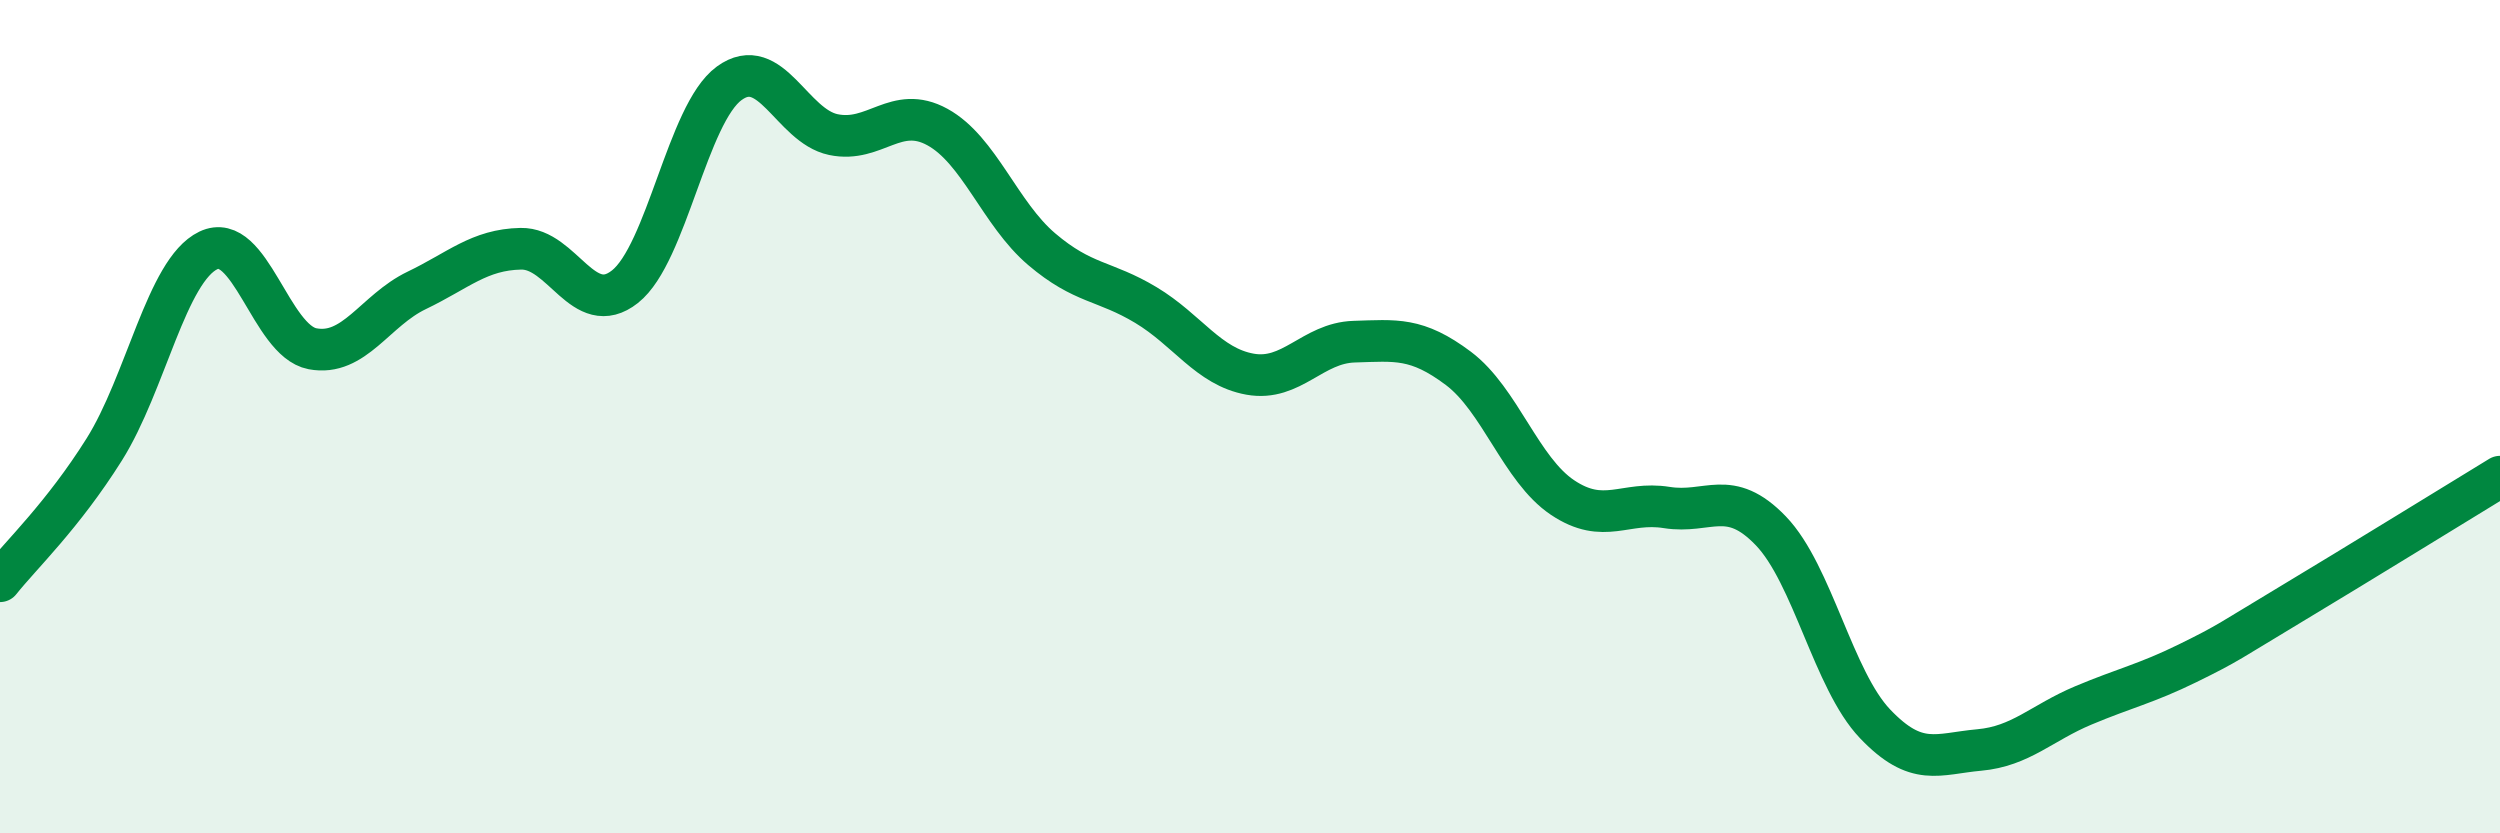
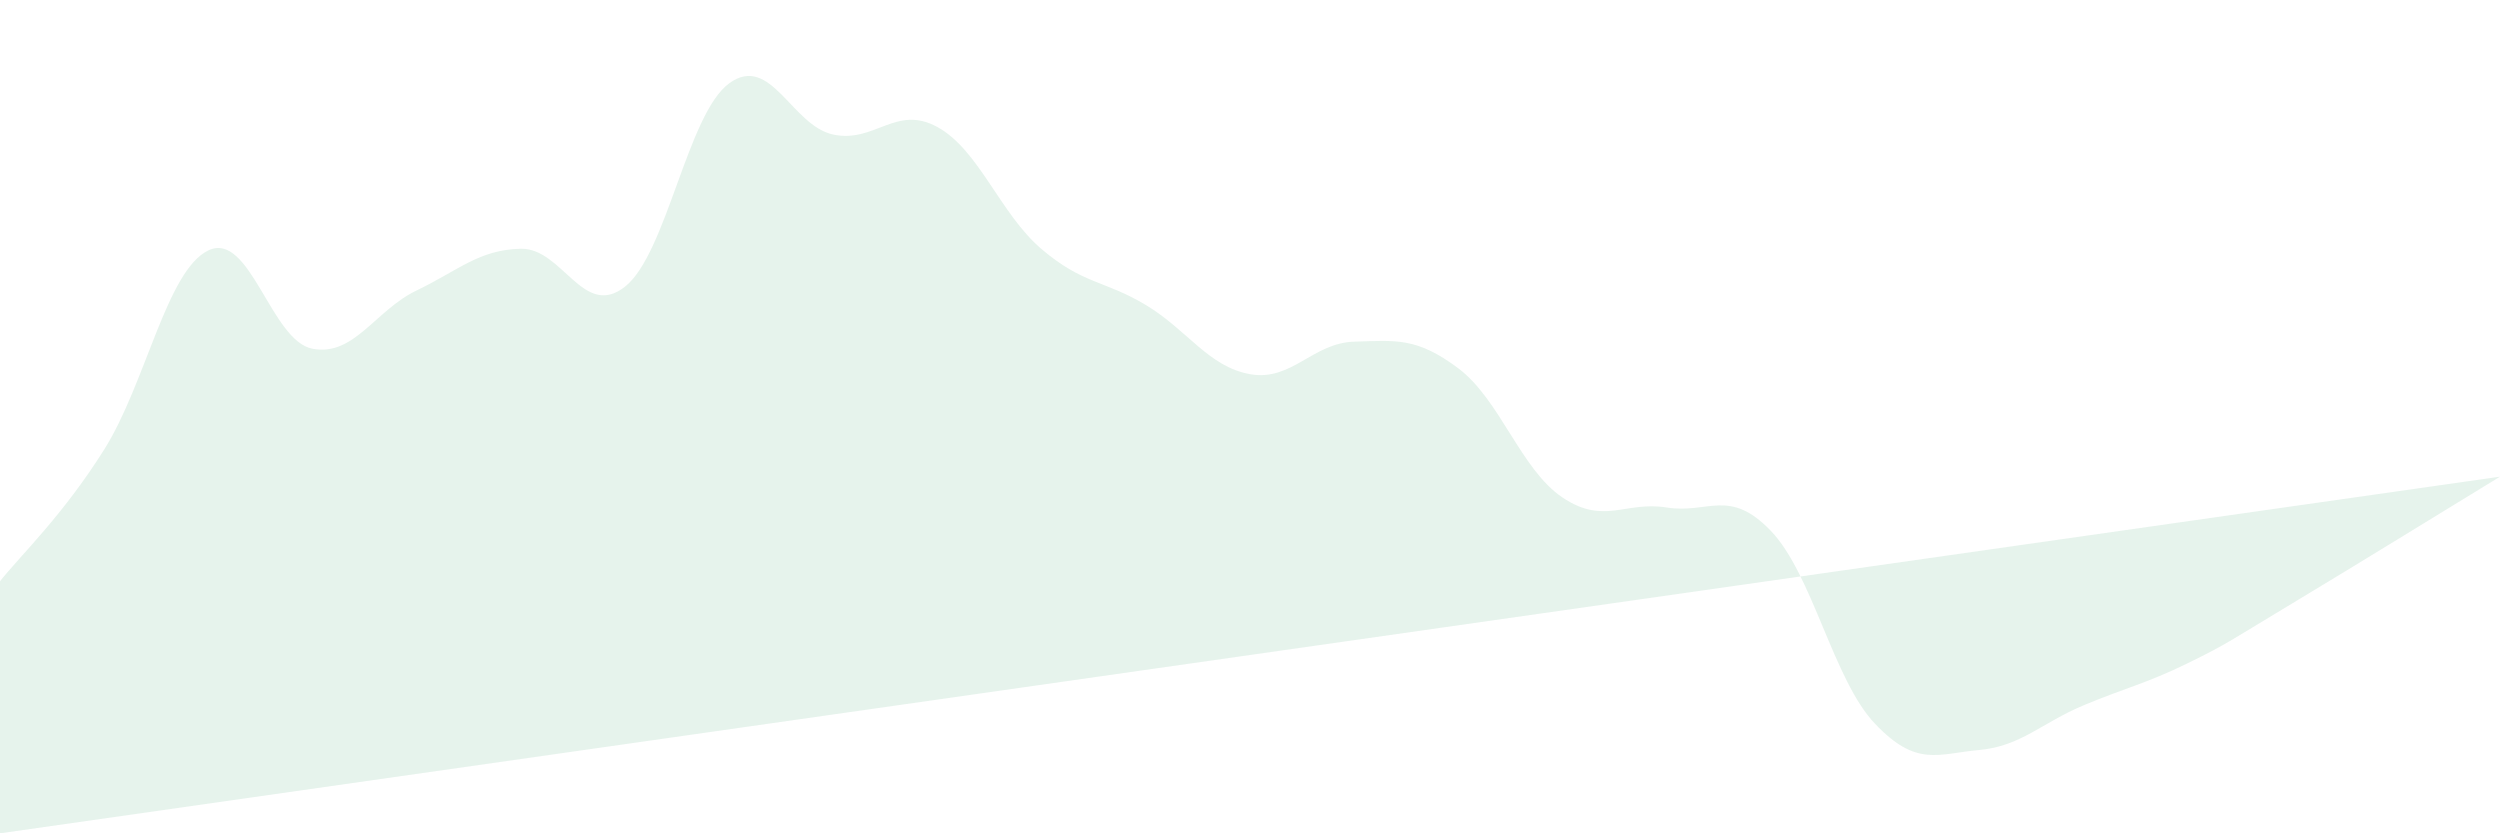
<svg xmlns="http://www.w3.org/2000/svg" width="60" height="20" viewBox="0 0 60 20">
-   <path d="M 0,13.95 C 0.5,13.32 1.5,12.38 2.5,10.79 C 3.5,9.2 4,6.49 5,6.01 C 6,5.53 6.5,8.18 7.5,8.37 C 8.5,8.56 9,7.45 10,6.97 C 11,6.49 11.5,5.99 12.5,5.97 C 13.5,5.95 14,7.67 15,6.88 C 16,6.09 16.5,2.73 17.5,2 C 18.5,1.27 19,3.02 20,3.23 C 21,3.44 21.5,2.5 22.5,3.05 C 23.5,3.6 24,5.13 25,5.98 C 26,6.83 26.5,6.72 27.5,7.32 C 28.5,7.92 29,8.8 30,8.98 C 31,9.16 31.5,8.23 32.5,8.2 C 33.5,8.17 34,8.09 35,8.84 C 36,9.59 36.5,11.27 37.5,11.94 C 38.5,12.61 39,12.02 40,12.18 C 41,12.34 41.5,11.7 42.5,12.74 C 43.5,13.78 44,16.32 45,17.37 C 46,18.42 46.5,18.09 47.5,18 C 48.5,17.91 49,17.35 50,16.93 C 51,16.51 51.5,16.41 52.5,15.92 C 53.5,15.43 53.5,15.39 55,14.49 C 56.5,13.59 59,12.05 60,11.44L60 20L0 20Z" fill="#008740" opacity="0.1" stroke-linecap="round" stroke-linejoin="round" />
-   <path d="M 0,13.95 C 0.5,13.32 1.5,12.38 2.5,10.79 C 3.5,9.2 4,6.49 5,6.01 C 6,5.53 6.5,8.18 7.5,8.37 C 8.5,8.56 9,7.45 10,6.97 C 11,6.49 11.5,5.99 12.5,5.97 C 13.5,5.95 14,7.67 15,6.88 C 16,6.09 16.5,2.73 17.5,2 C 18.5,1.27 19,3.02 20,3.23 C 21,3.44 21.5,2.5 22.5,3.05 C 23.5,3.6 24,5.13 25,5.98 C 26,6.83 26.5,6.72 27.5,7.32 C 28.5,7.92 29,8.8 30,8.98 C 31,9.16 31.5,8.23 32.5,8.2 C 33.5,8.17 34,8.09 35,8.84 C 36,9.59 36.5,11.27 37.5,11.94 C 38.5,12.61 39,12.02 40,12.18 C 41,12.34 41.5,11.7 42.5,12.74 C 43.5,13.78 44,16.32 45,17.37 C 46,18.42 46.5,18.09 47.5,18 C 48.5,17.91 49,17.35 50,16.93 C 51,16.51 51.5,16.41 52.5,15.92 C 53.5,15.43 53.5,15.39 55,14.49 C 56.5,13.59 59,12.05 60,11.44" stroke="#008740" stroke-width="1" fill="none" stroke-linecap="round" stroke-linejoin="round" />
+   <path d="M 0,13.95 C 0.5,13.32 1.5,12.38 2.5,10.79 C 3.5,9.2 4,6.49 5,6.01 C 6,5.53 6.5,8.18 7.5,8.37 C 8.5,8.56 9,7.45 10,6.97 C 11,6.49 11.5,5.99 12.5,5.97 C 13.5,5.95 14,7.67 15,6.88 C 16,6.09 16.5,2.73 17.5,2 C 18.5,1.27 19,3.02 20,3.23 C 21,3.44 21.5,2.5 22.5,3.05 C 23.5,3.6 24,5.13 25,5.98 C 26,6.83 26.5,6.72 27.5,7.32 C 28.5,7.92 29,8.8 30,8.98 C 31,9.16 31.5,8.23 32.5,8.2 C 33.5,8.17 34,8.09 35,8.84 C 36,9.59 36.5,11.27 37.5,11.94 C 38.5,12.61 39,12.02 40,12.18 C 41,12.34 41.5,11.7 42.5,12.74 C 43.5,13.78 44,16.32 45,17.37 C 46,18.42 46.5,18.09 47.5,18 C 48.5,17.91 49,17.35 50,16.93 C 51,16.51 51.5,16.41 52.5,15.92 C 53.5,15.43 53.5,15.39 55,14.49 C 56.5,13.59 59,12.05 60,11.44L0 20Z" fill="#008740" opacity="0.1" stroke-linecap="round" stroke-linejoin="round" />
</svg>